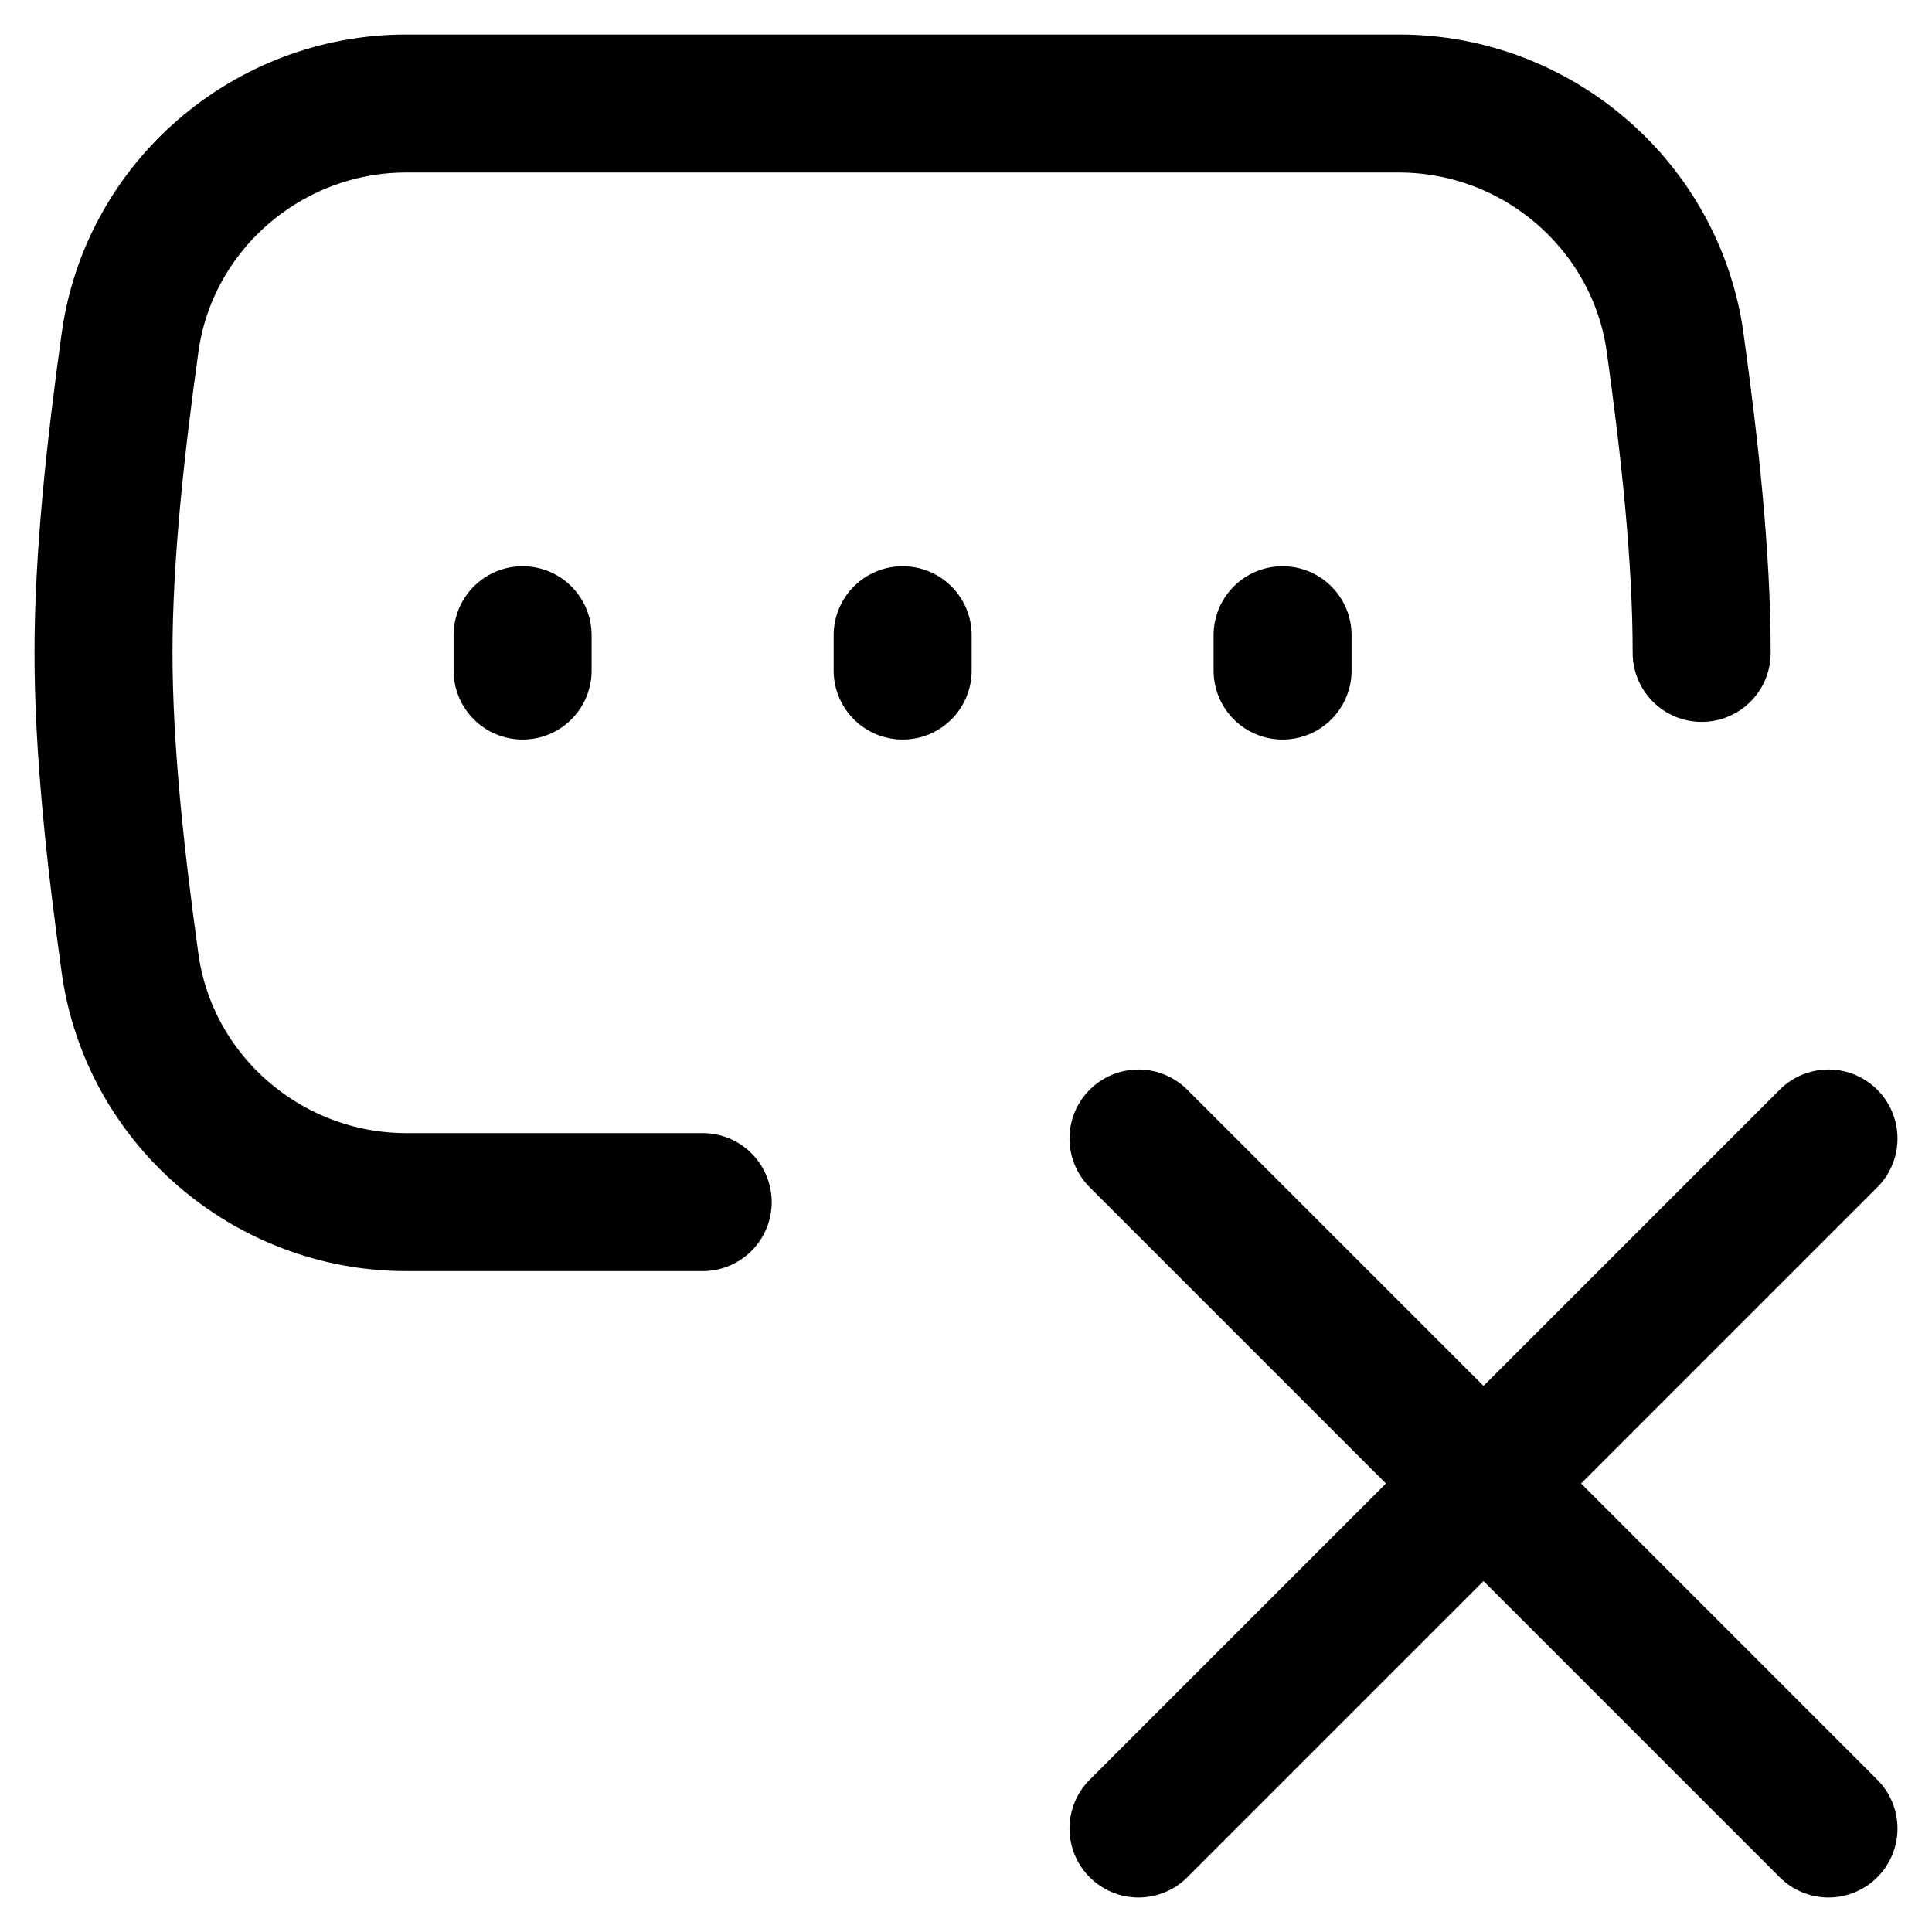
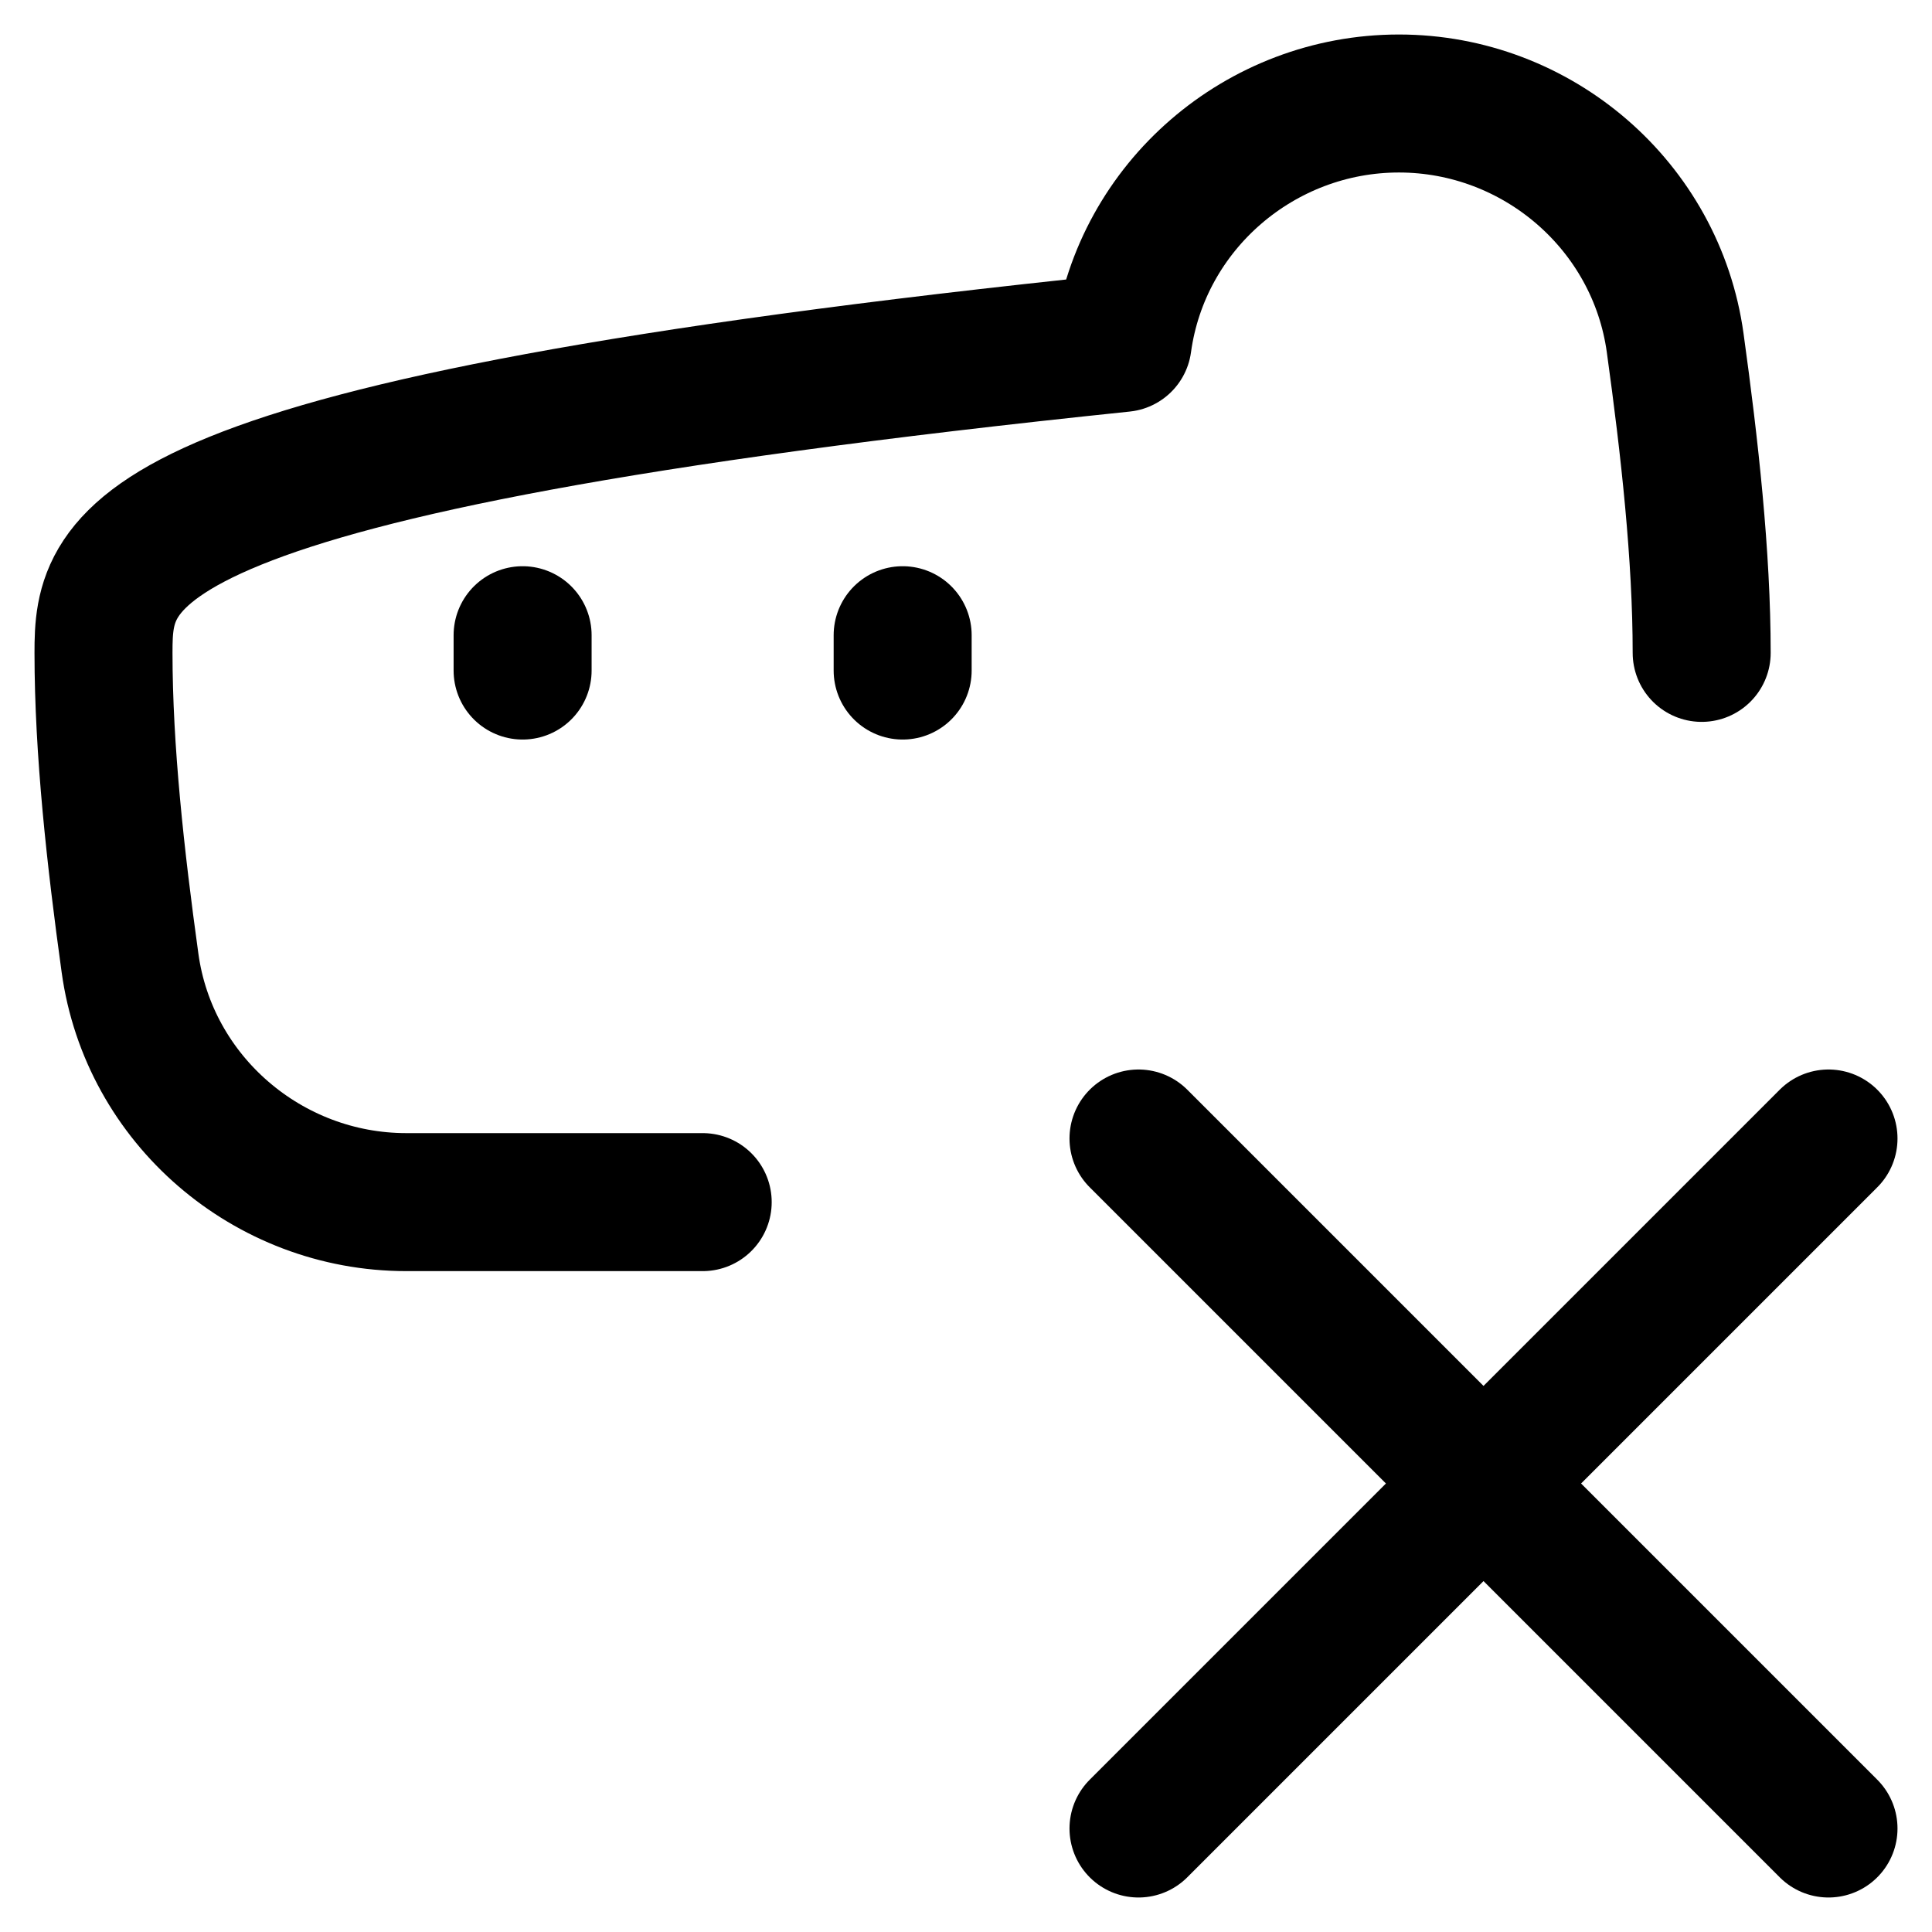
<svg xmlns="http://www.w3.org/2000/svg" fill="none" viewBox="0 0 14 14" id="Incorrect-Password--Streamline-Flex">
  <desc>
    Incorrect Password Streamline Icon: https://streamlinehq.com
  </desc>
  <g id="incorrect-password--login-password-delete-textbox-touch-type-cross-wrong-incorrect">
-     <path id="Intersect" stroke="#000000" stroke-linecap="round" stroke-linejoin="round" d="M12.331 4.731c0 -0.703 -0.087 -1.488 -0.192 -2.246C12.002 1.491 11.14 0.75 10.137 0.75H2.944c-1.003 0 -1.866 0.741 -2.002 1.735C0.837 3.243 0.75 4.028 0.75 4.731c0 0.703 0.087 1.488 0.192 2.246C1.078 7.97 1.941 8.711 2.944 8.711h2.148" stroke-width="1" />
+     <path id="Intersect" stroke="#000000" stroke-linecap="round" stroke-linejoin="round" d="M12.331 4.731c0 -0.703 -0.087 -1.488 -0.192 -2.246C12.002 1.491 11.14 0.75 10.137 0.75c-1.003 0 -1.866 0.741 -2.002 1.735C0.837 3.243 0.75 4.028 0.75 4.731c0 0.703 0.087 1.488 0.192 2.246C1.078 7.97 1.941 8.711 2.944 8.711h2.148" stroke-width="1" />
    <path id="Vector" stroke="#000000" stroke-linecap="round" stroke-linejoin="round" d="M13.25 8.25 8.25 13.25m-0 -5 5 5" stroke-width="1" />
    <path id="Vector 1174" stroke="#000000" stroke-linecap="round" stroke-linejoin="round" d="m3.787 4.603 0 0.256" stroke-width="1" />
    <path id="Vector 1175" stroke="#000000" stroke-linecap="round" stroke-linejoin="round" d="m6.541 4.603 0 0.256" stroke-width="1" />
-     <path id="Vector 1176" stroke="#000000" stroke-linecap="round" stroke-linejoin="round" d="m9.294 4.603 0 0.256" stroke-width="1" />
  </g>
</svg>